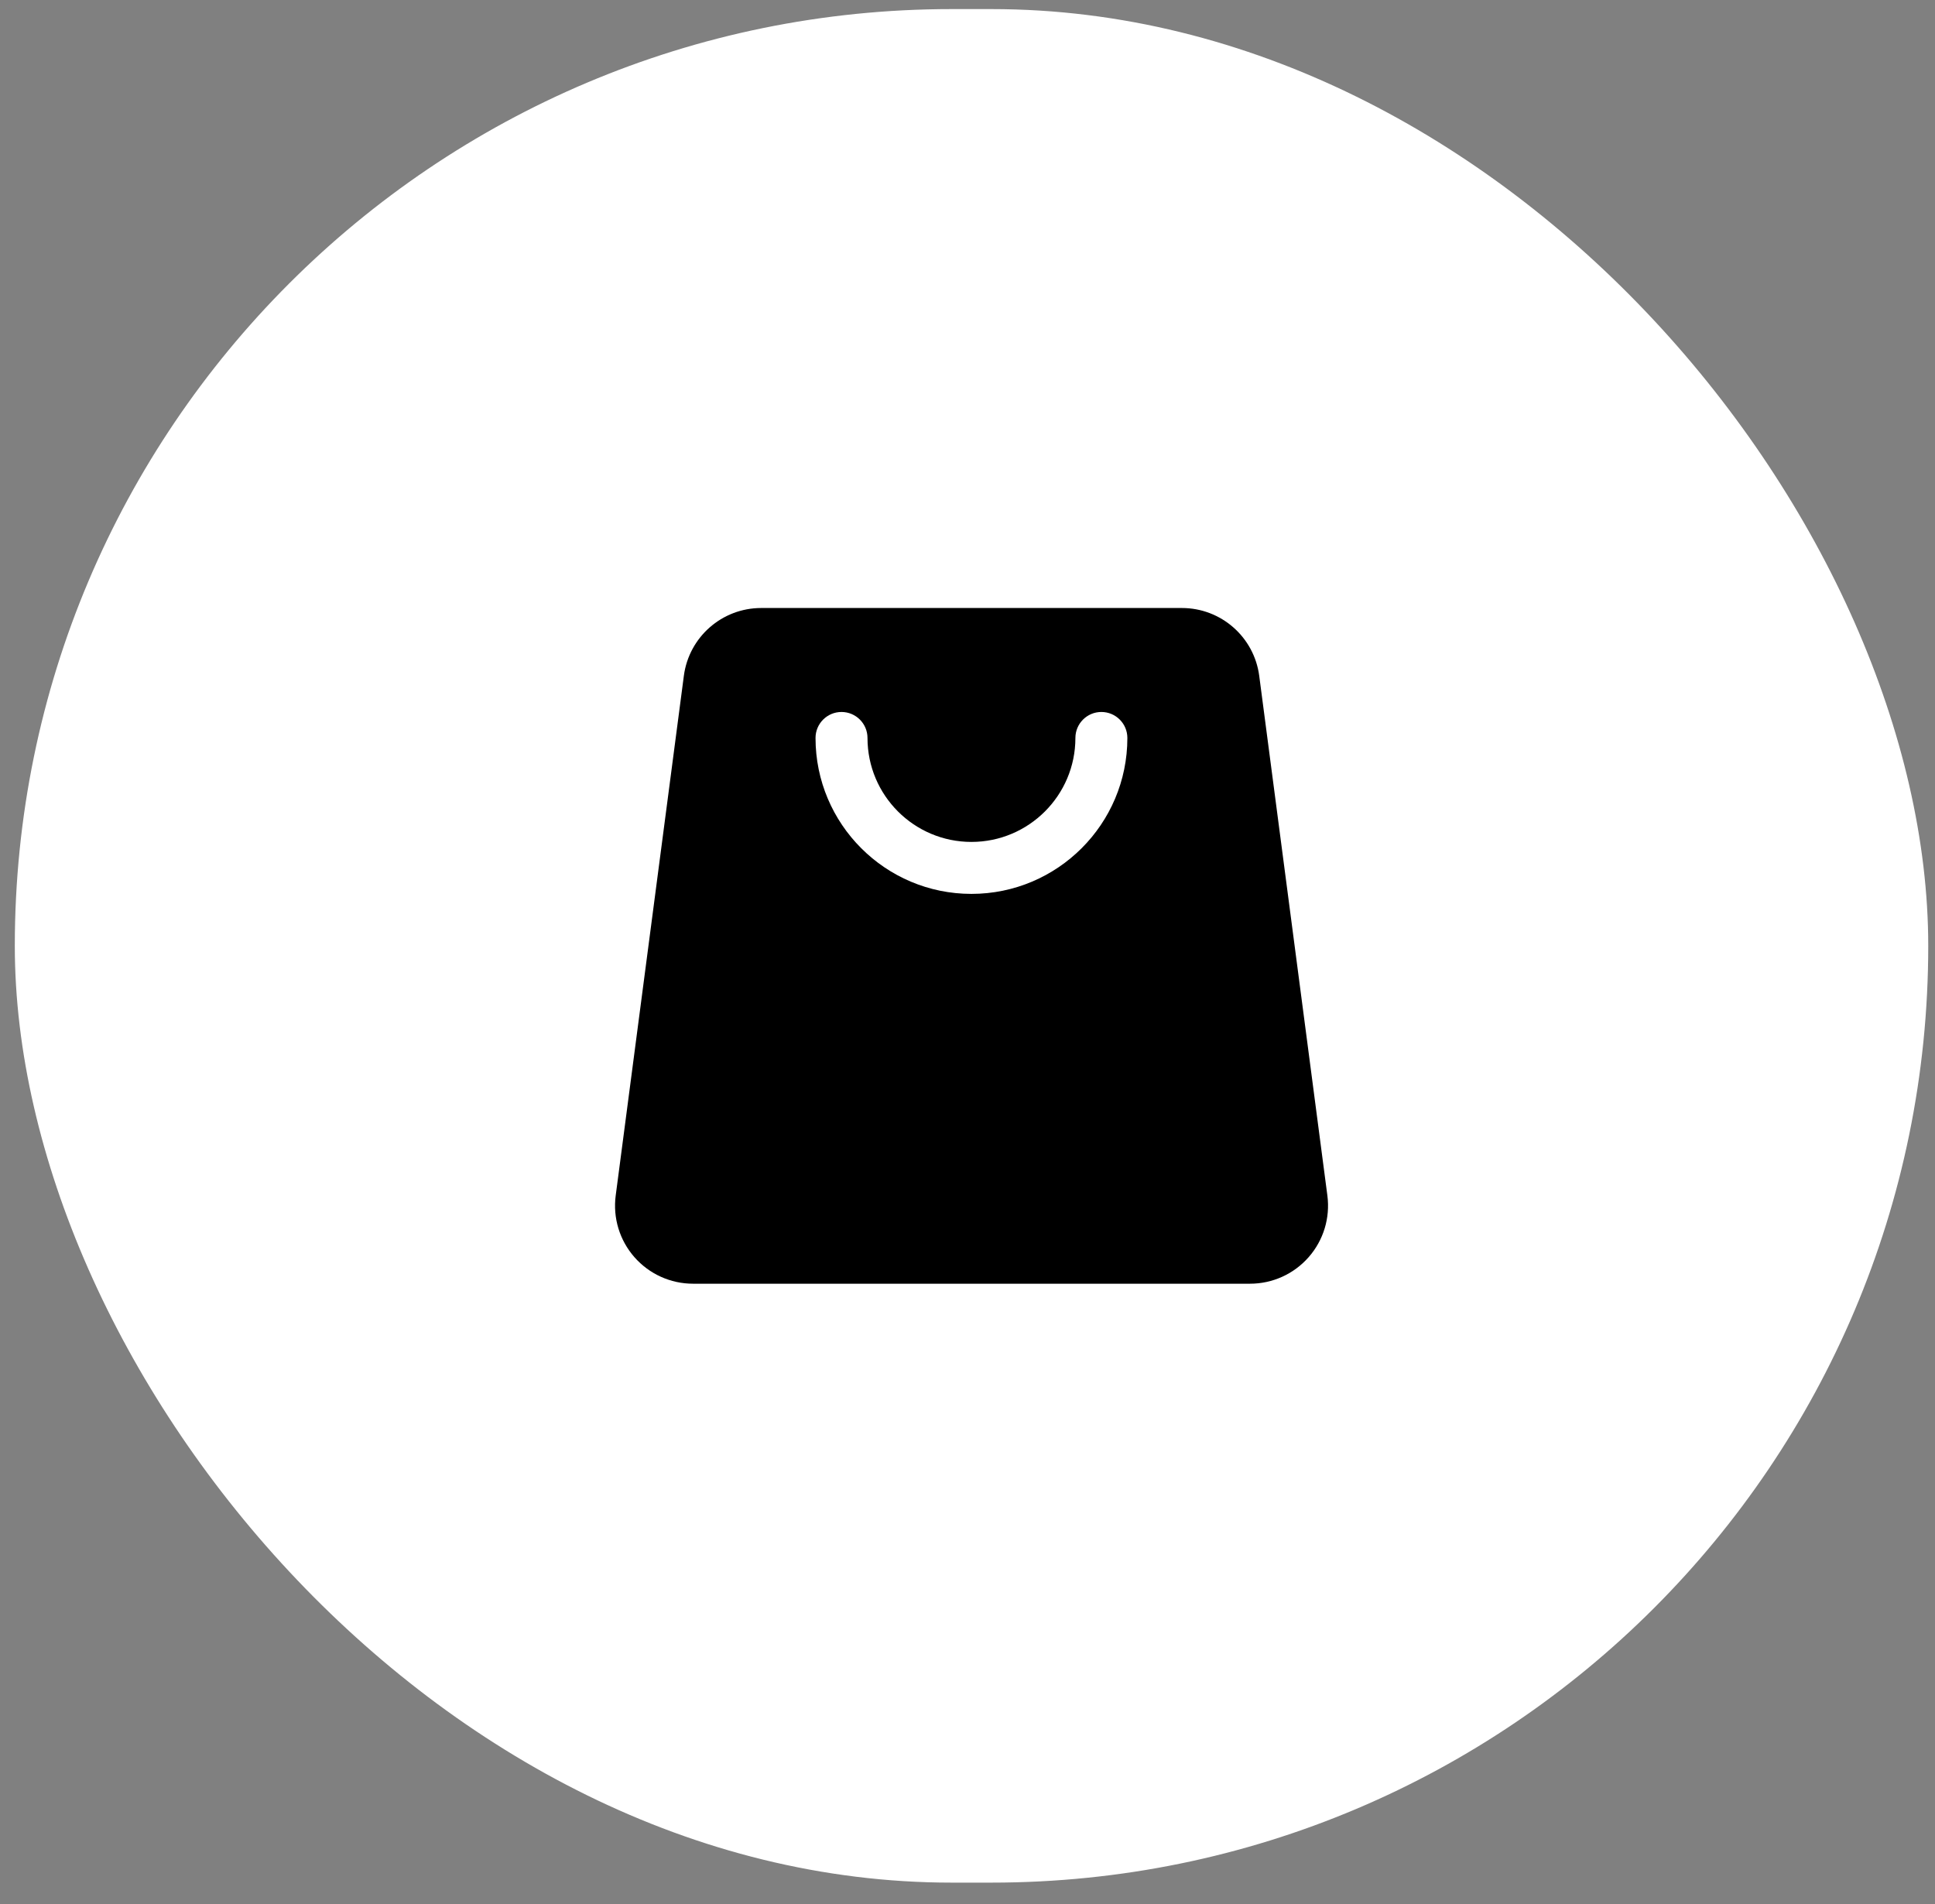
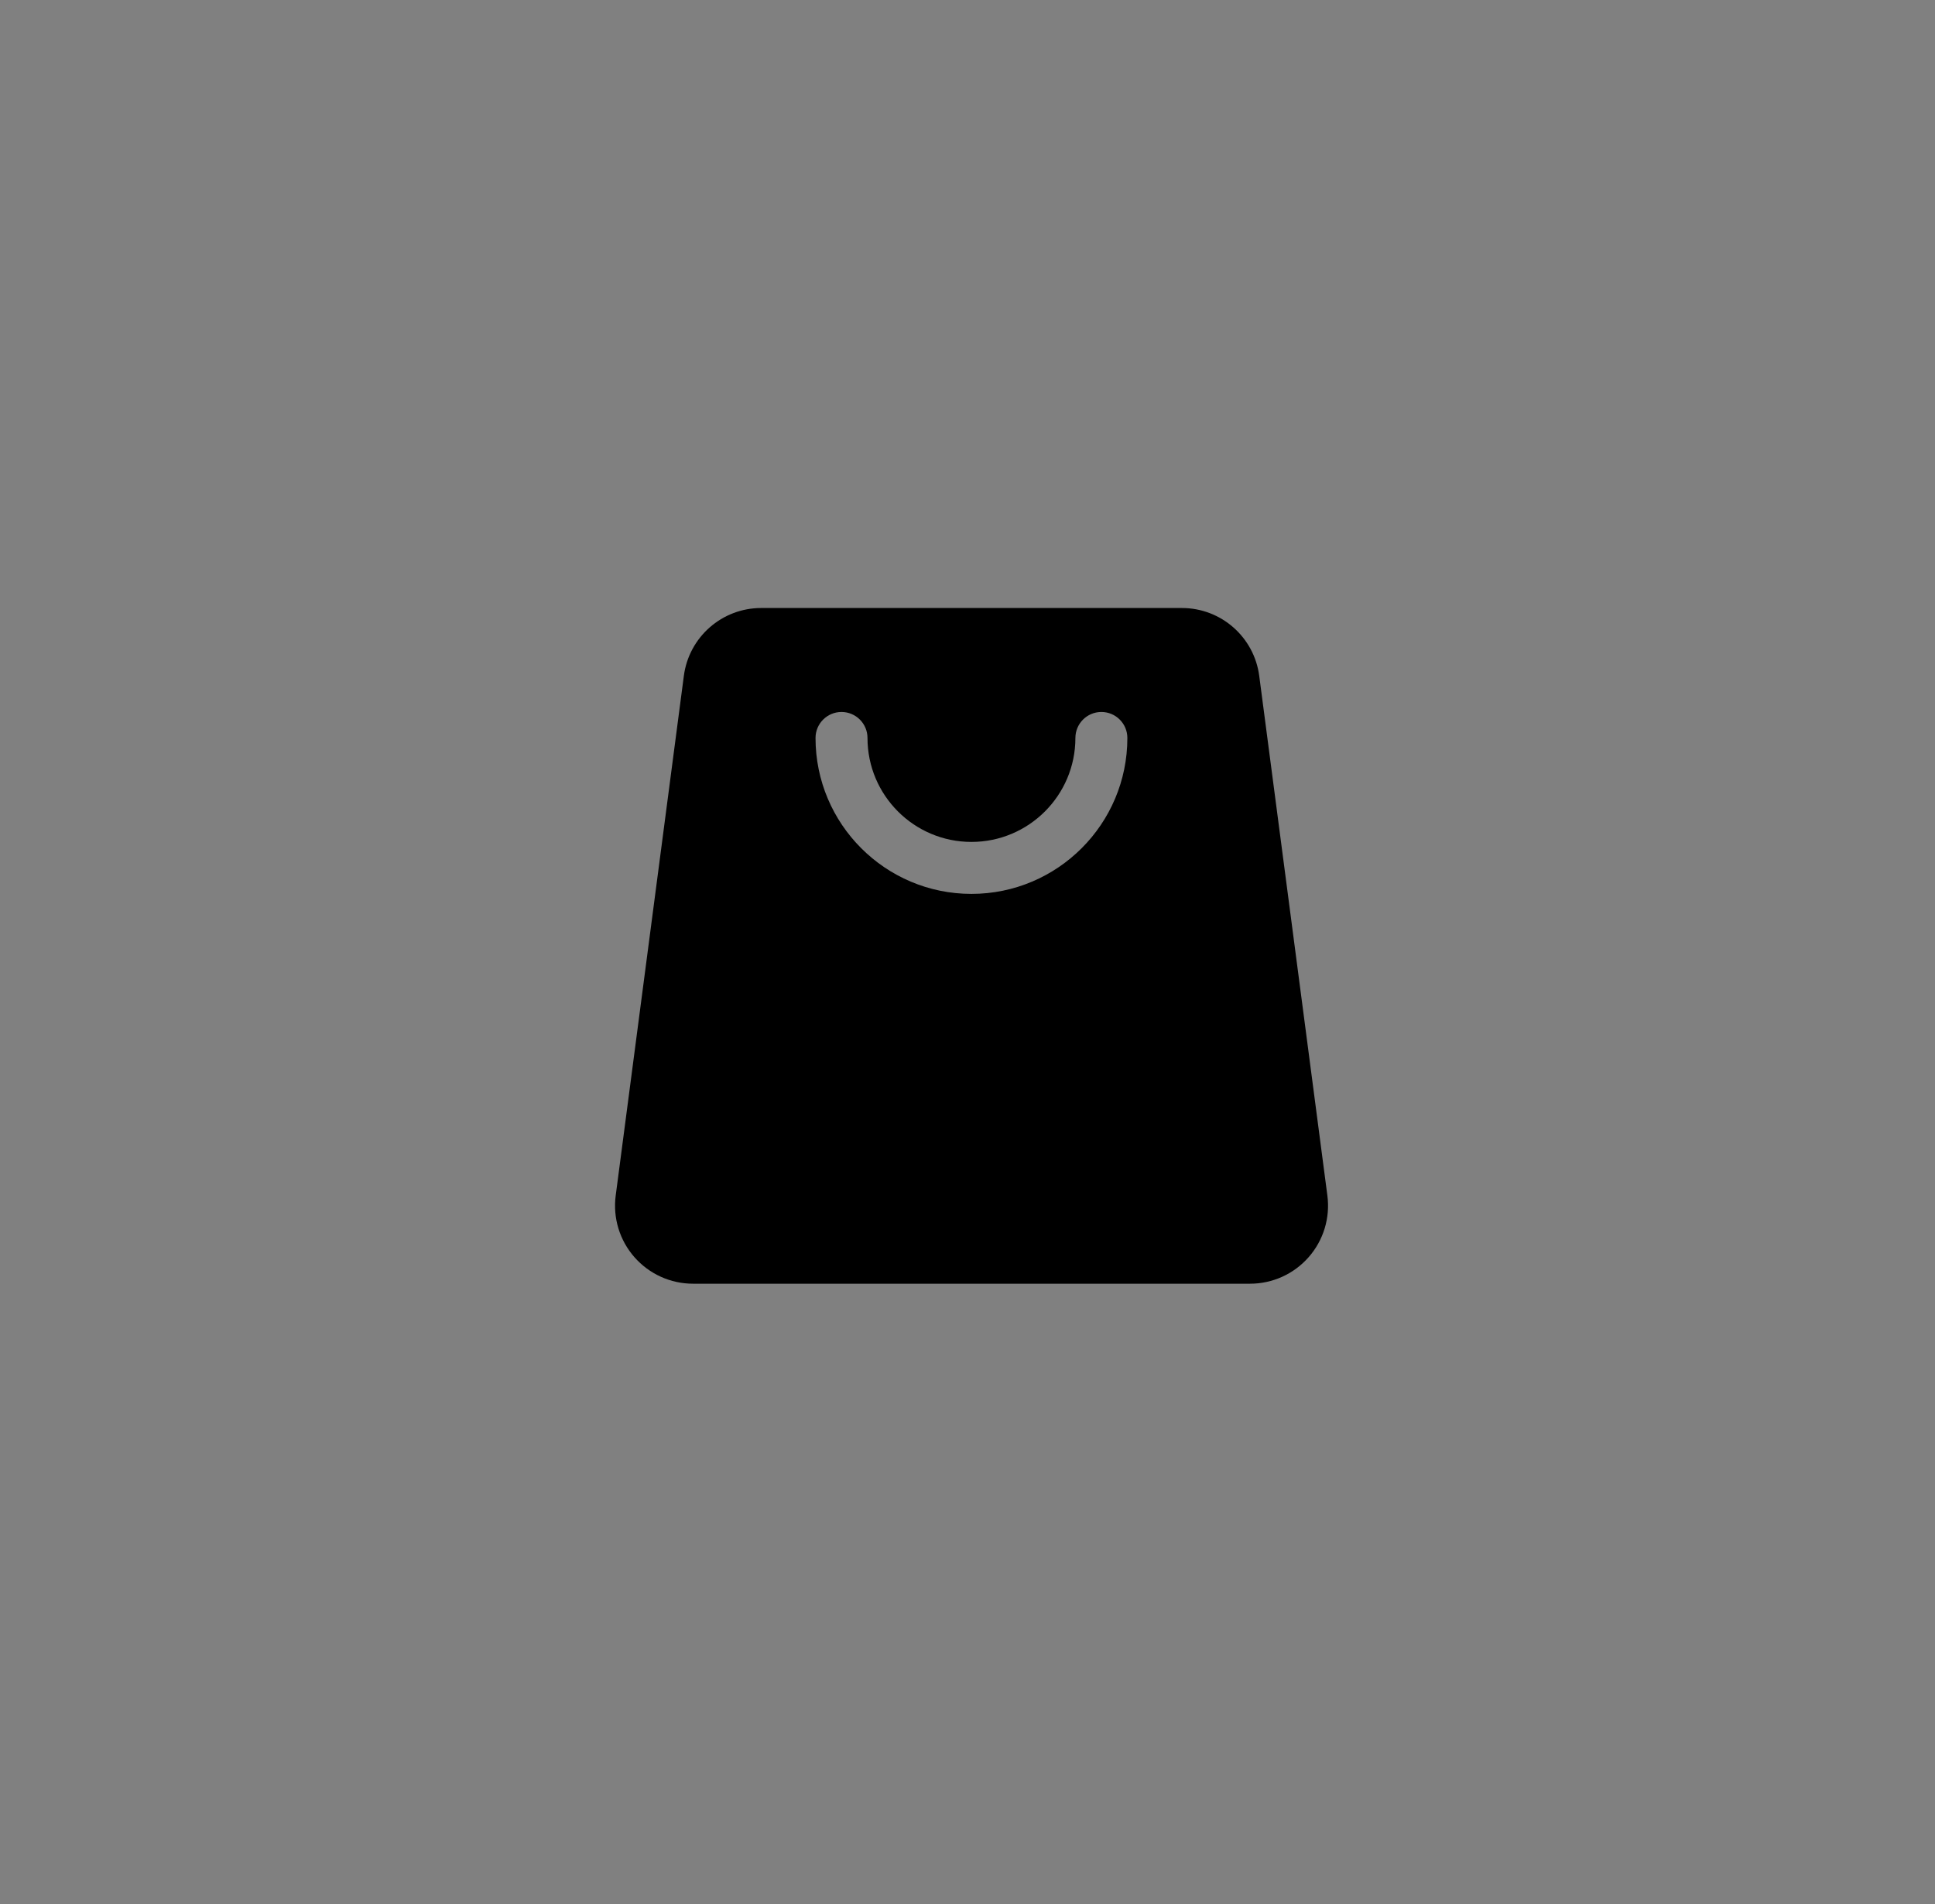
<svg xmlns="http://www.w3.org/2000/svg" width="63" height="62" viewBox="0 0 63 62" fill="none">
  <rect x="0" y="0" width="63" height="62" fill="#808080" stroke="none" />
-   <rect x="0.482" y="0.296" width="62.298" height="61" rx="30.5" fill="white" />
  <path fill-rule="evenodd" clip-rule="evenodd" d="M43.217 38.927C42.688 34.899 41.471 25.613 40.998 22.004C40.832 20.741 39.755 19.796 38.481 19.796C35.317 19.796 27.945 19.796 24.782 19.796C23.508 19.796 22.431 20.741 22.265 22.004C21.792 25.613 20.574 34.899 20.046 38.927C19.951 39.652 20.173 40.382 20.655 40.931C21.137 41.481 21.832 41.796 22.563 41.796H40.7C41.431 41.796 42.126 41.481 42.608 40.931C43.09 40.382 43.312 39.652 43.217 38.927ZM26.552 24.027C26.552 26.829 28.826 29.104 31.628 29.104C34.43 29.104 36.705 26.829 36.705 24.027C36.705 23.56 36.326 23.181 35.859 23.181C35.392 23.181 35.013 23.56 35.013 24.027C35.013 25.895 33.496 27.412 31.628 27.412C29.76 27.412 28.244 25.895 28.244 24.027C28.244 23.56 27.864 23.181 27.398 23.181C26.931 23.181 26.552 23.56 26.552 24.027Z" fill="black" />
</svg>